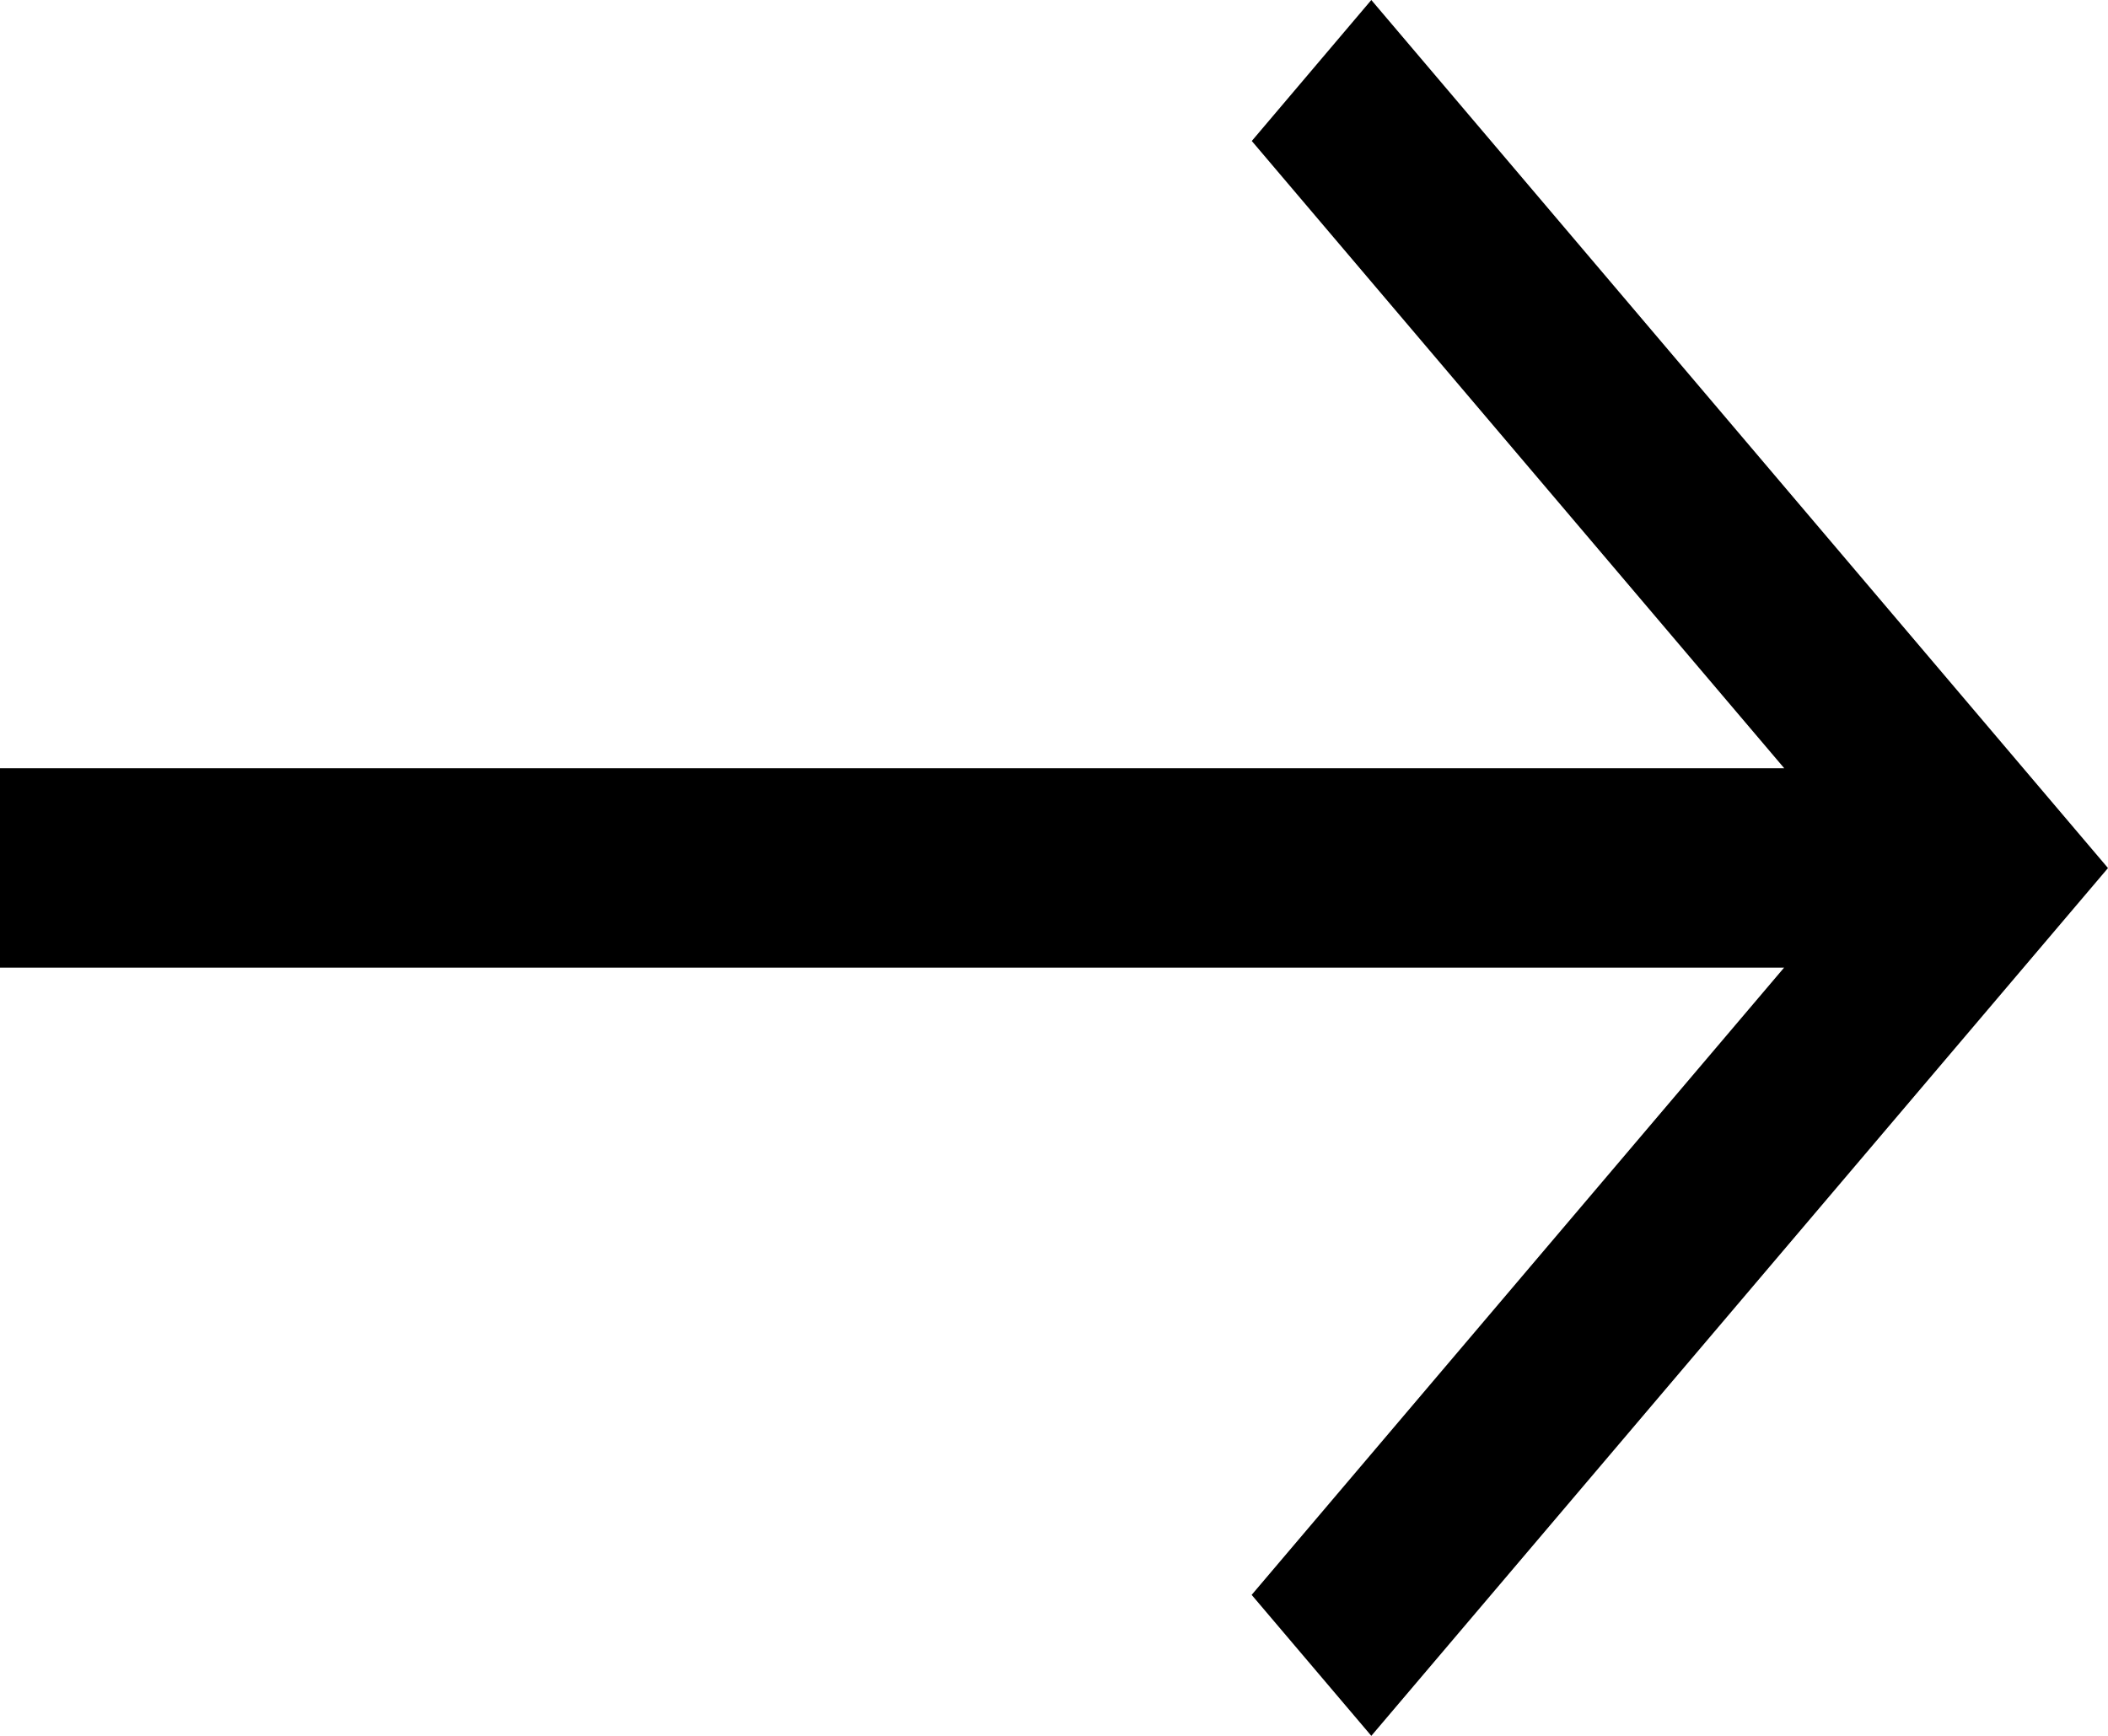
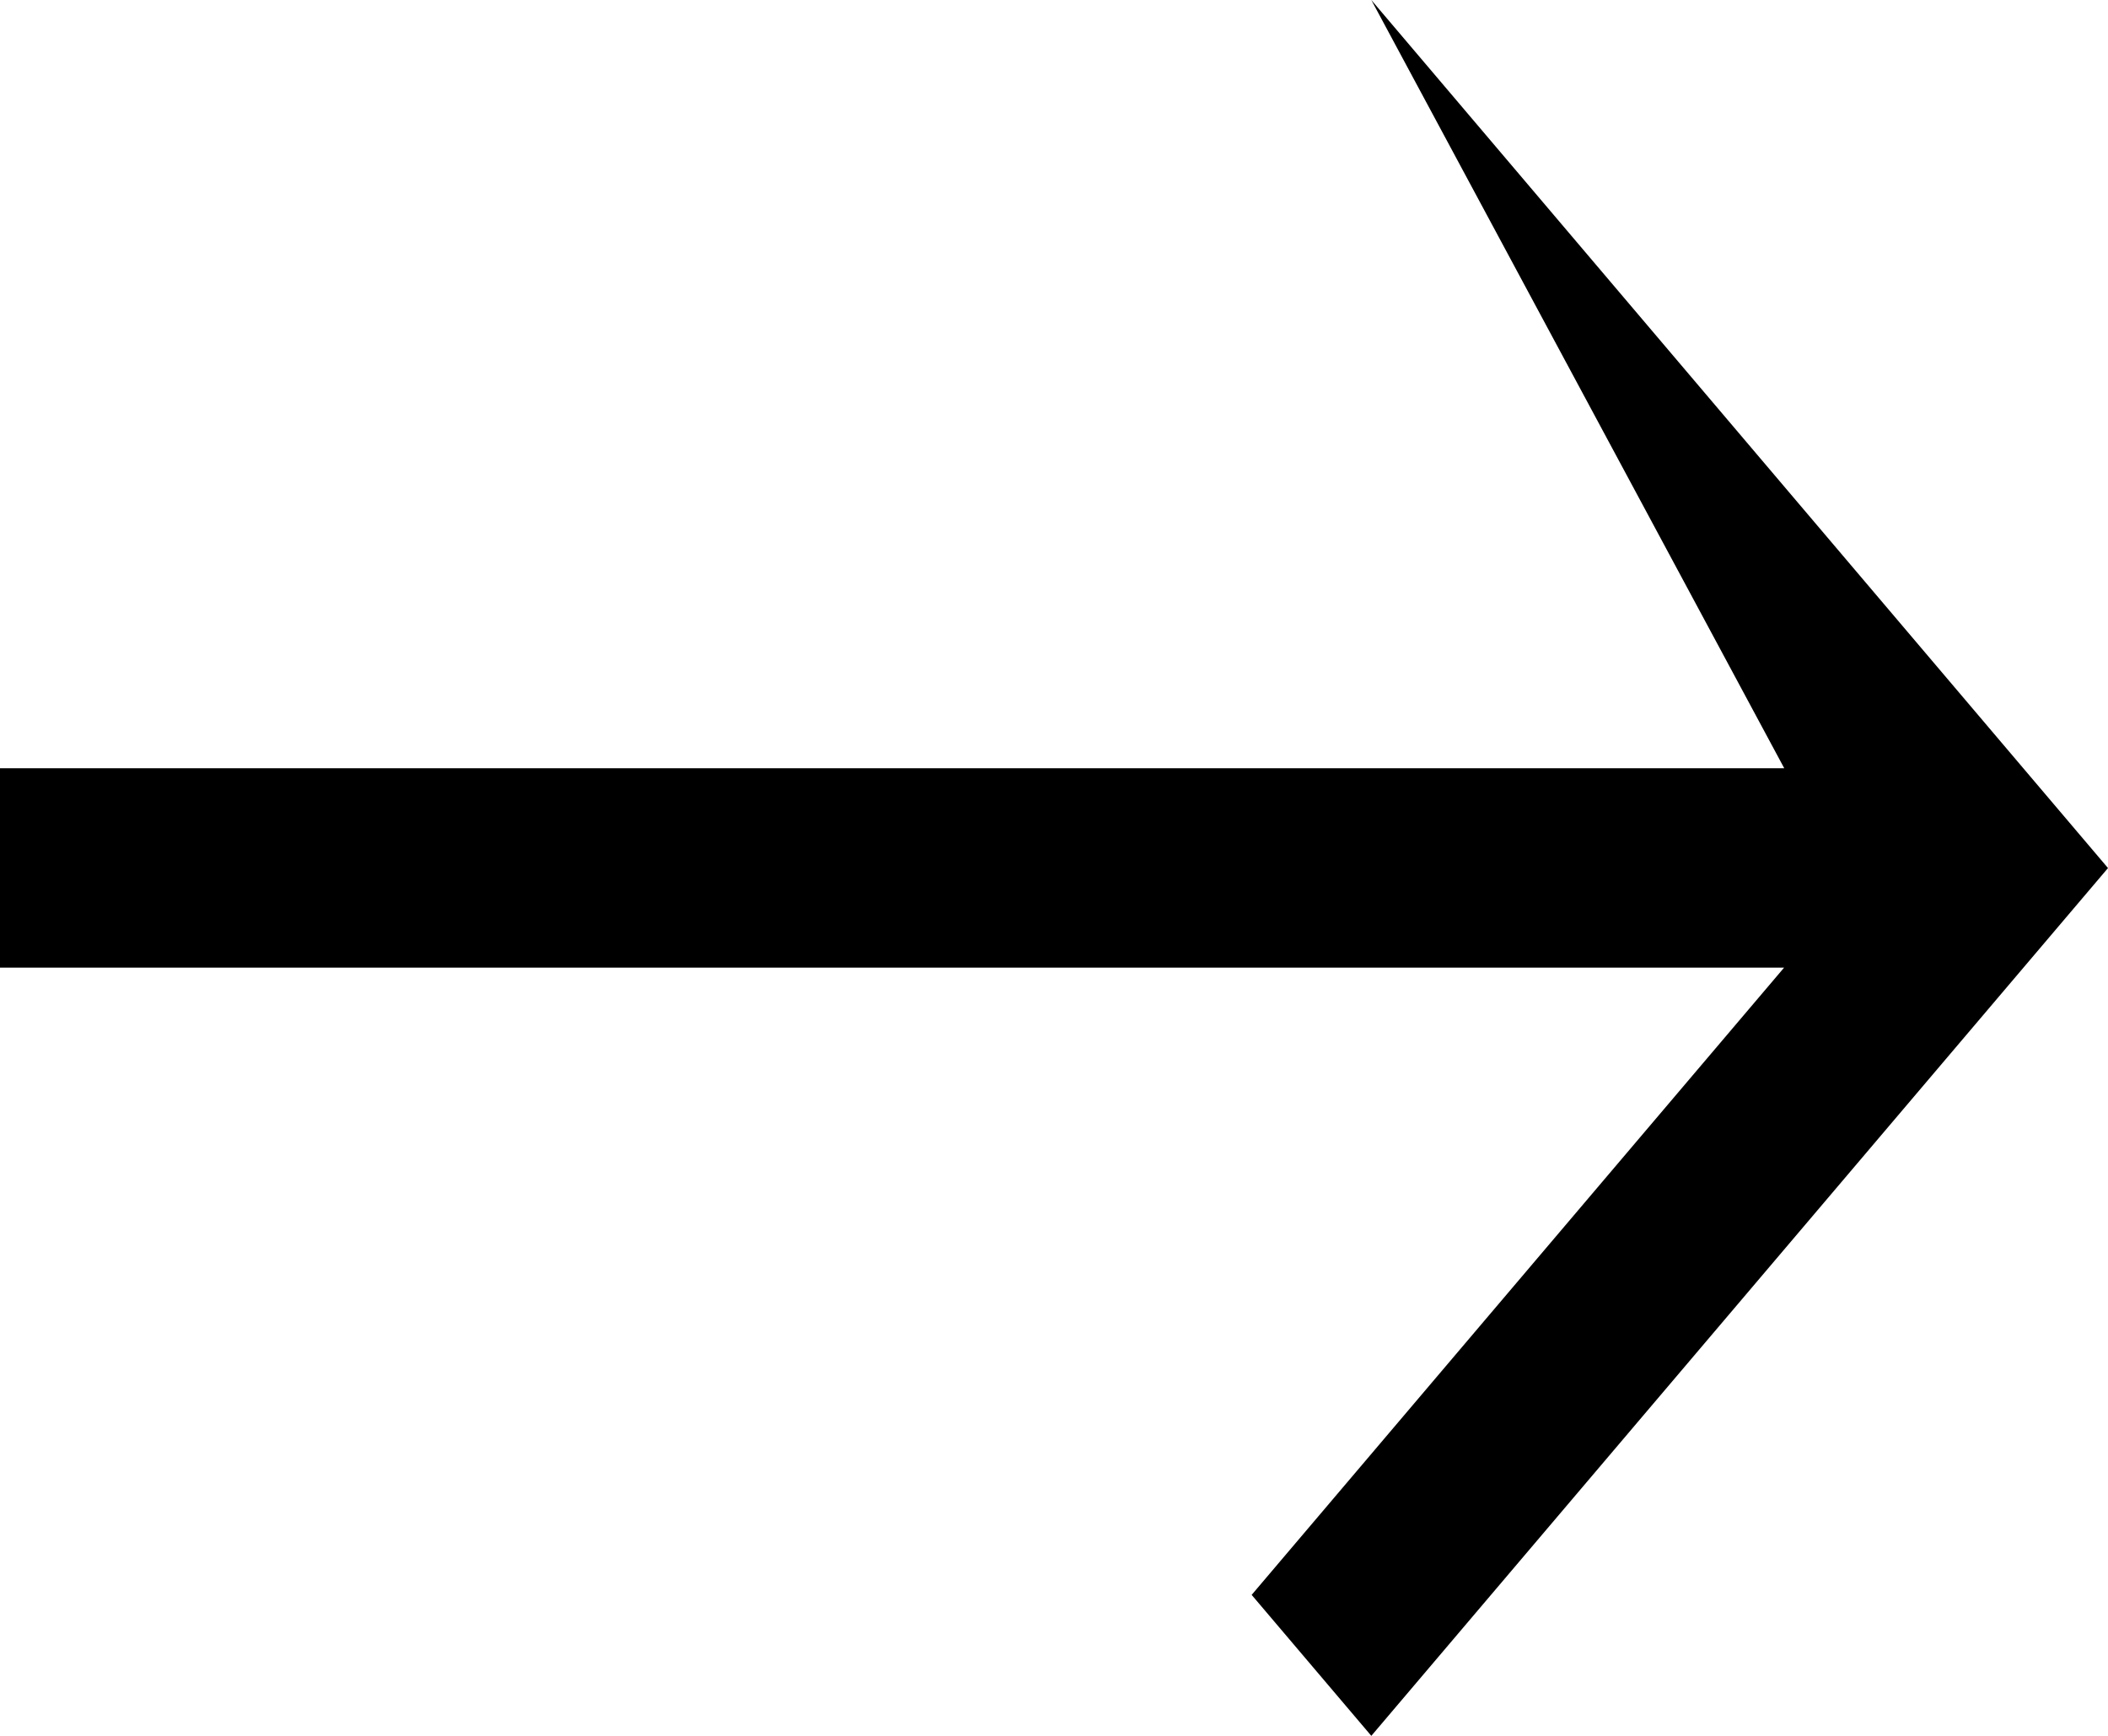
<svg xmlns="http://www.w3.org/2000/svg" width="17" height="14" viewBox="0 0 17 14" fill="none">
-   <path d="M11.059 0L10.095 1.137L14.389 6.196H0V7.804H14.388L10.094 12.863L11.059 14L17 7.001L11.059 0Z" fill="black" />
+   <path d="M11.059 0L14.389 6.196H0V7.804H14.388L10.094 12.863L11.059 14L17 7.001L11.059 0Z" fill="black" />
</svg>